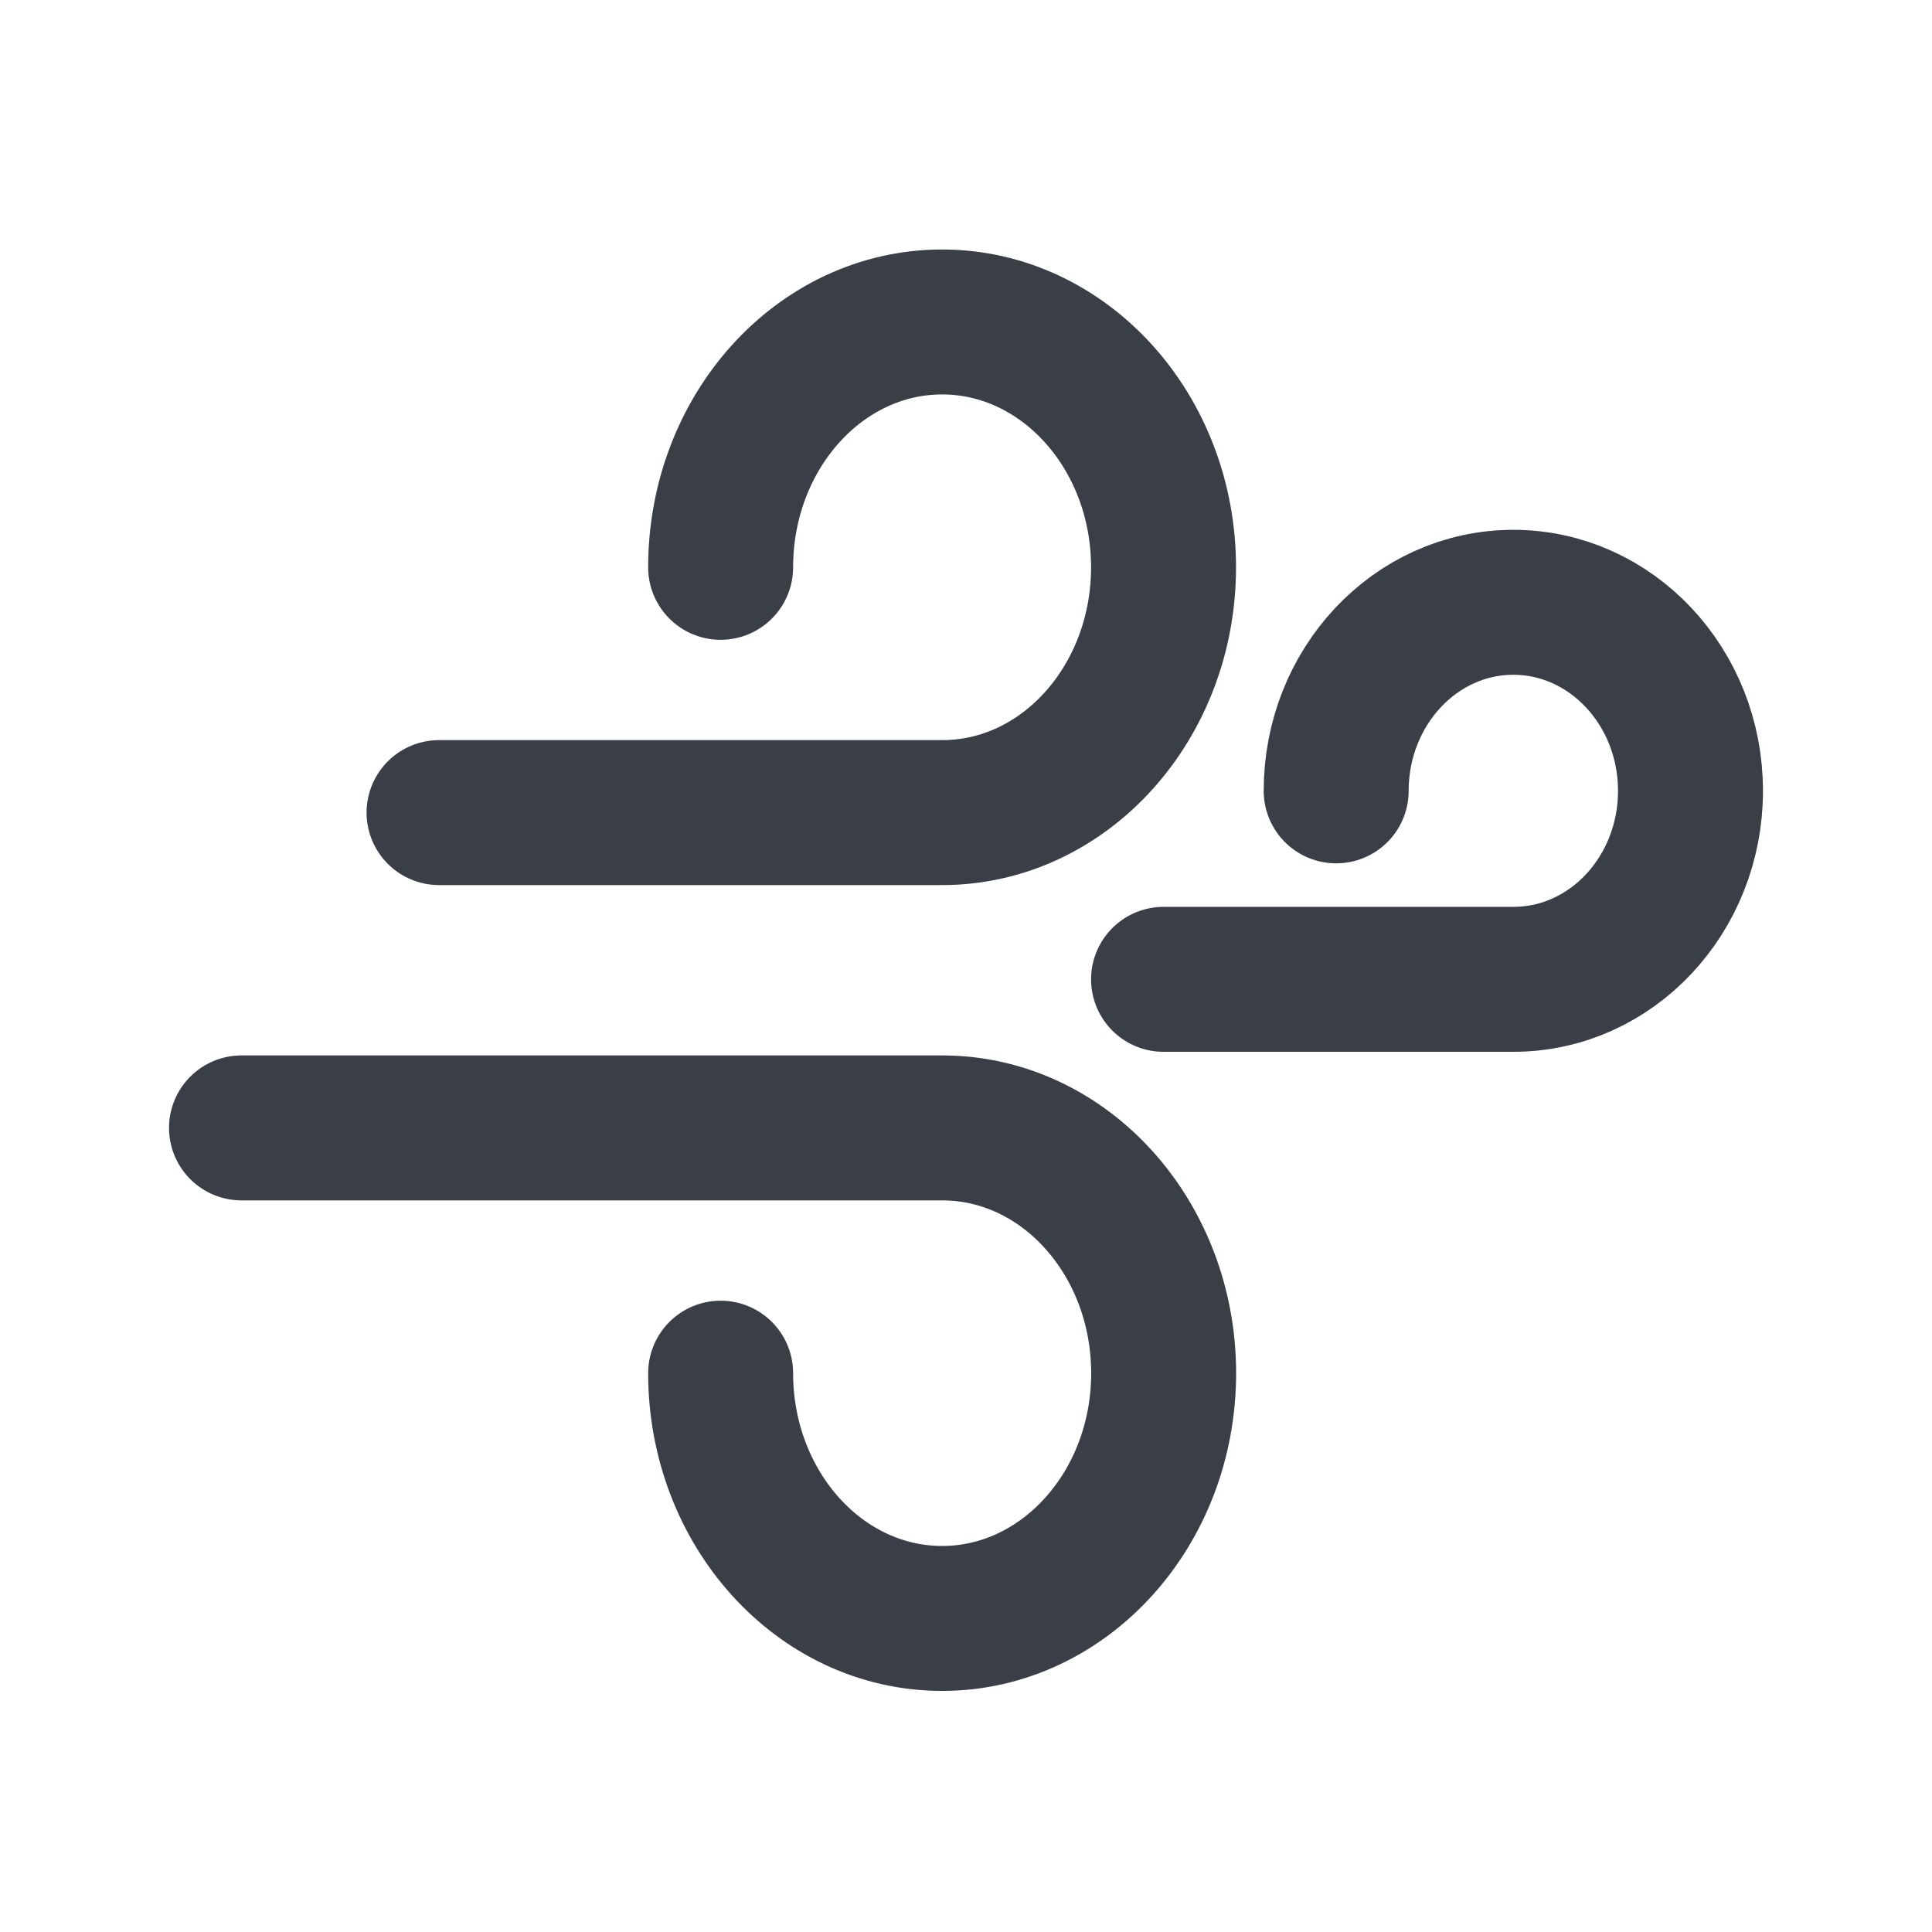
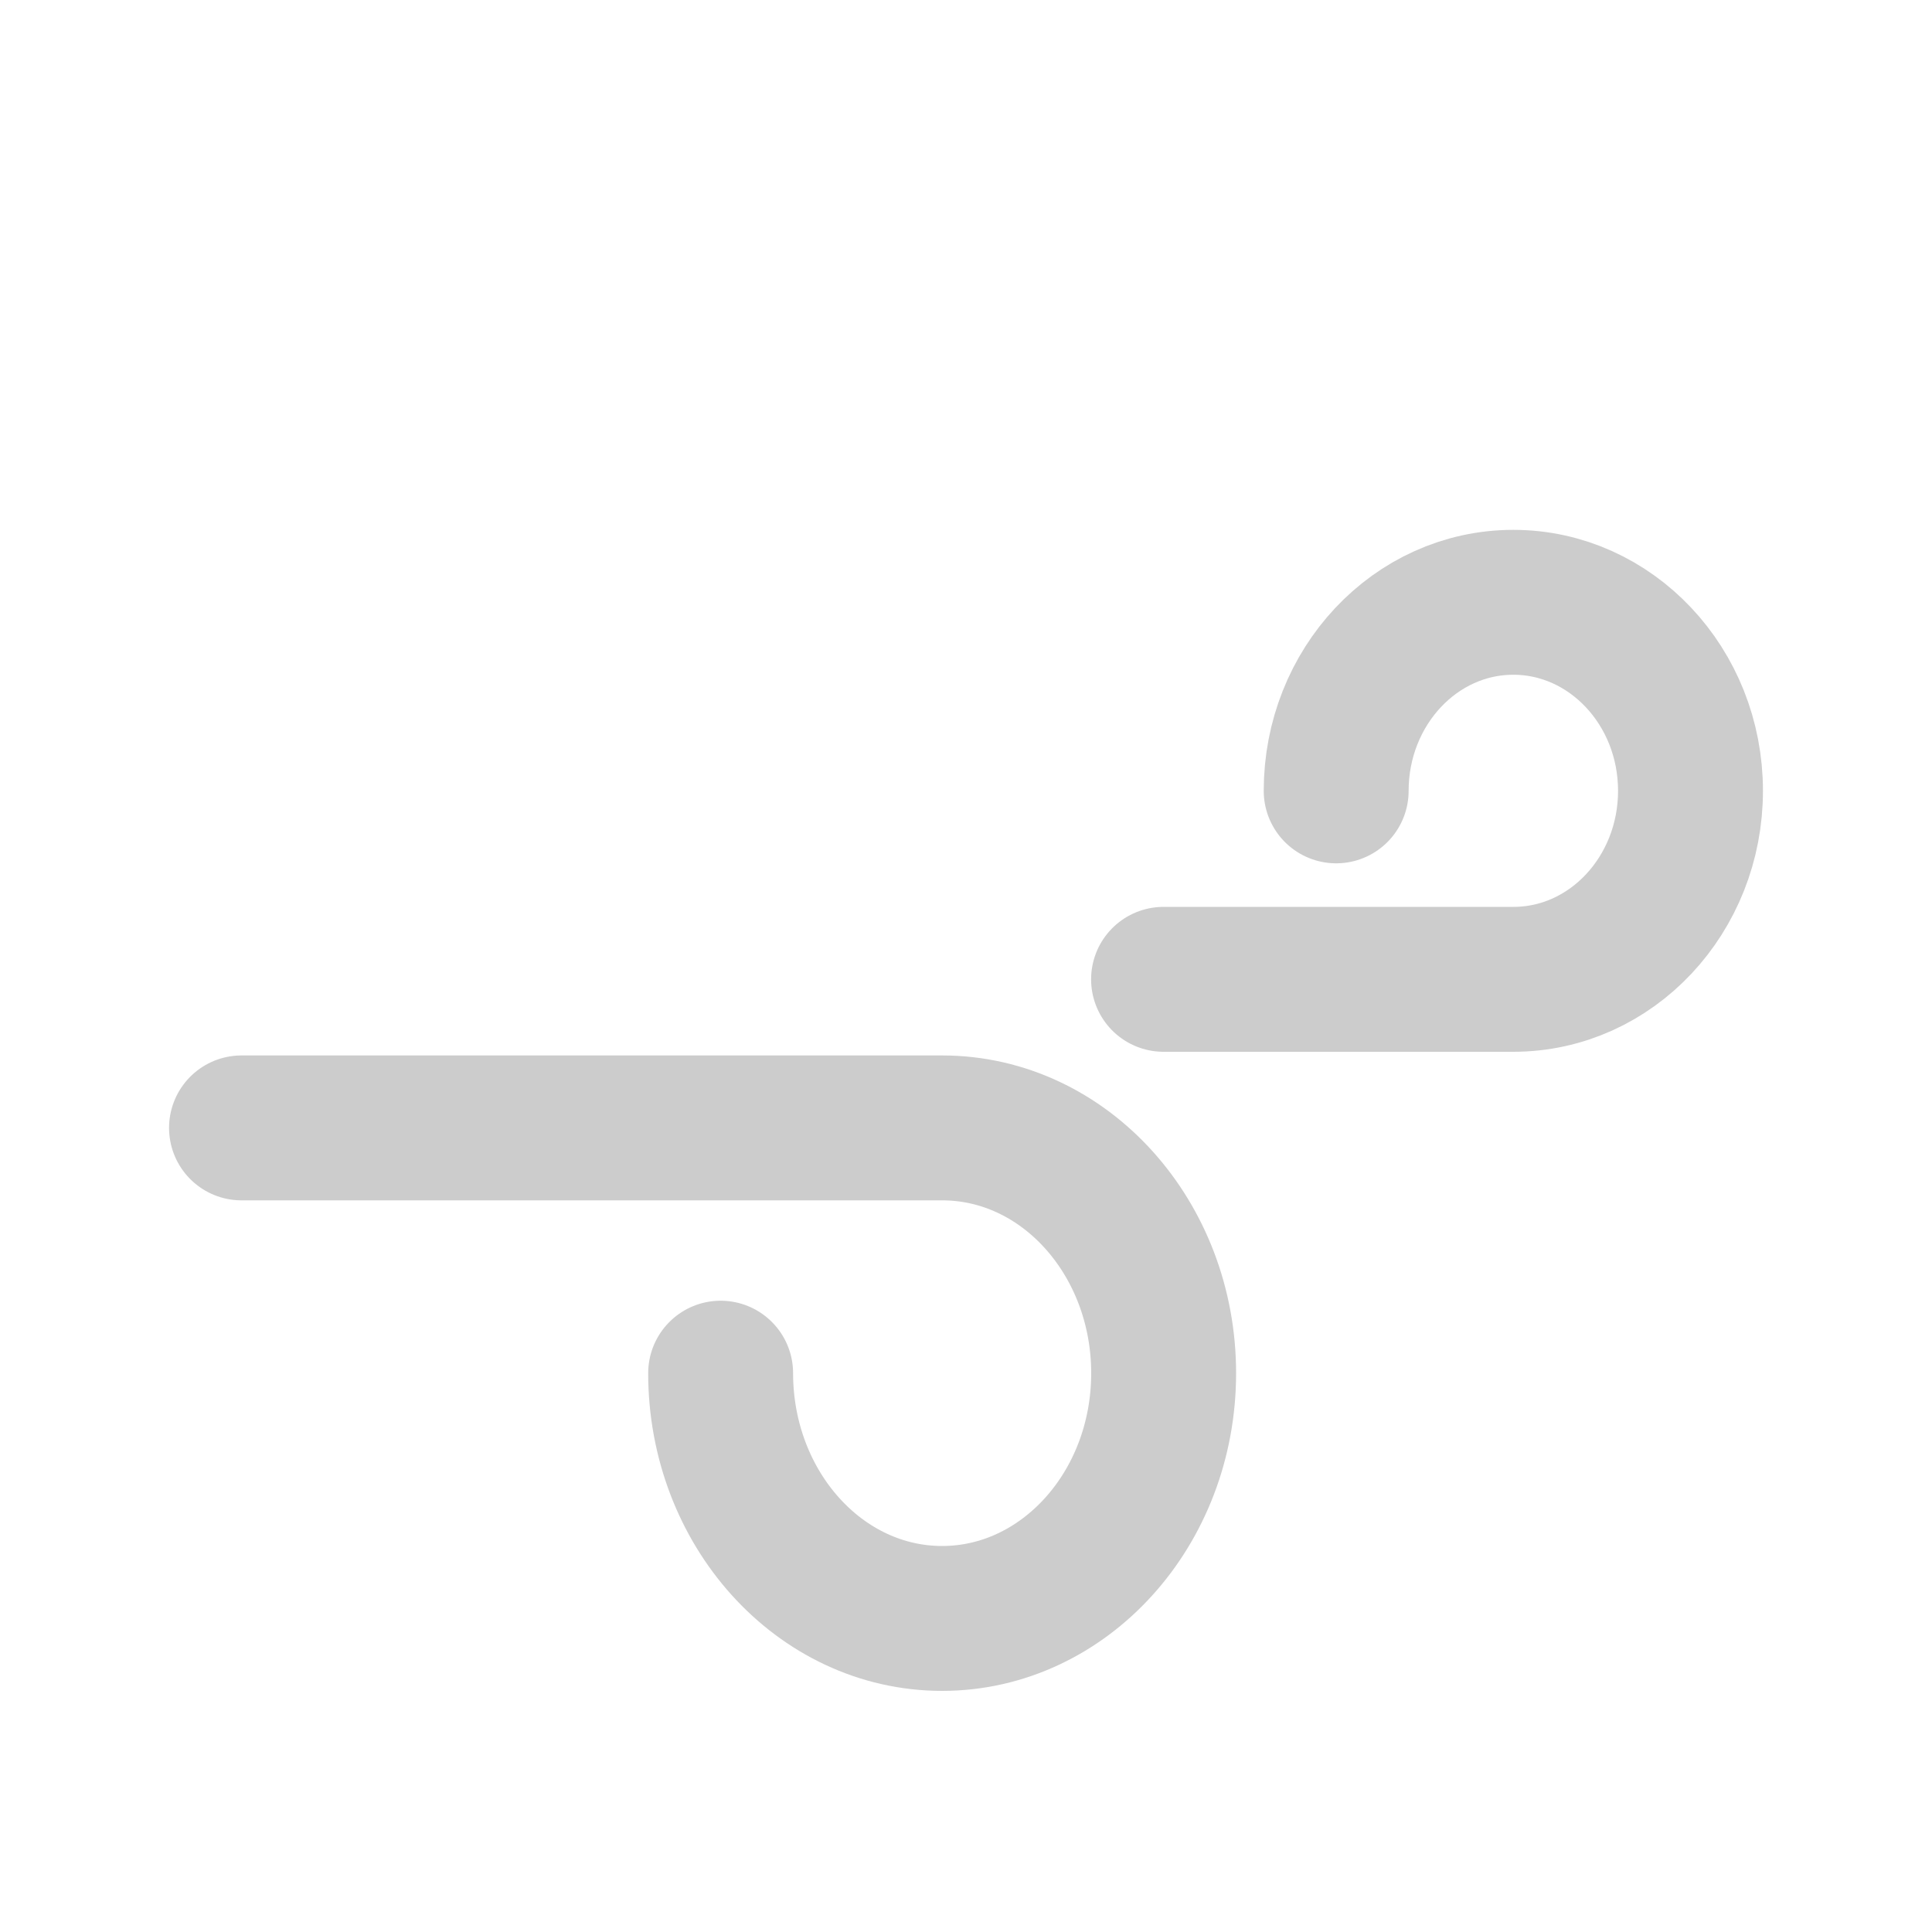
<svg xmlns="http://www.w3.org/2000/svg" width="20" height="20" viewBox="0 0 20 20" fill="none">
-   <path d="M12.045 10.138H15.666C16.682 10.138 17.5 9.261 17.5 8.187C17.5 7.106 16.675 6.235 15.666 6.235C14.65 6.235 13.832 7.113 13.832 8.187" stroke="#020918" stroke-opacity="0.72" stroke-width="1.5" stroke-miterlimit="10" stroke-linecap="round" stroke-linejoin="round" />
  <path d="M12.045 10.138H15.666C16.682 10.138 17.5 9.261 17.5 8.187C17.5 7.106 16.675 6.235 15.666 6.235C14.65 6.235 13.832 7.113 13.832 8.187" stroke="black" stroke-opacity="0.2" stroke-width="1.5" stroke-miterlimit="10" stroke-linecap="round" stroke-linejoin="round" />
-   <path d="M4.545 8.412H9.753C11.023 8.412 12.045 7.27 12.045 5.873C12.045 4.466 11.014 3.333 9.753 3.333C8.483 3.333 7.46 4.476 7.46 5.873" stroke="#020918" stroke-opacity="0.72" stroke-width="1.5" stroke-miterlimit="10" stroke-linecap="round" stroke-linejoin="round" />
-   <path d="M4.545 8.412H9.753C11.023 8.412 12.045 7.27 12.045 5.873C12.045 4.466 11.014 3.333 9.753 3.333C8.483 3.333 7.46 4.476 7.46 5.873" stroke="black" stroke-opacity="0.2" stroke-width="1.5" stroke-miterlimit="10" stroke-linecap="round" stroke-linejoin="round" />
-   <path d="M2.5 11.676H9.753C11.023 11.676 12.046 12.818 12.046 14.215C12.046 15.622 11.014 16.754 9.753 16.754C8.483 16.754 7.46 15.612 7.46 14.215" stroke="#020918" stroke-opacity="0.72" stroke-width="1.5" stroke-miterlimit="10" stroke-linecap="round" stroke-linejoin="round" />
  <path d="M2.5 11.676H9.753C11.023 11.676 12.046 12.818 12.046 14.215C12.046 15.622 11.014 16.754 9.753 16.754C8.483 16.754 7.46 15.612 7.46 14.215" stroke="black" stroke-opacity="0.2" stroke-width="1.5" stroke-miterlimit="10" stroke-linecap="round" stroke-linejoin="round" />
</svg>